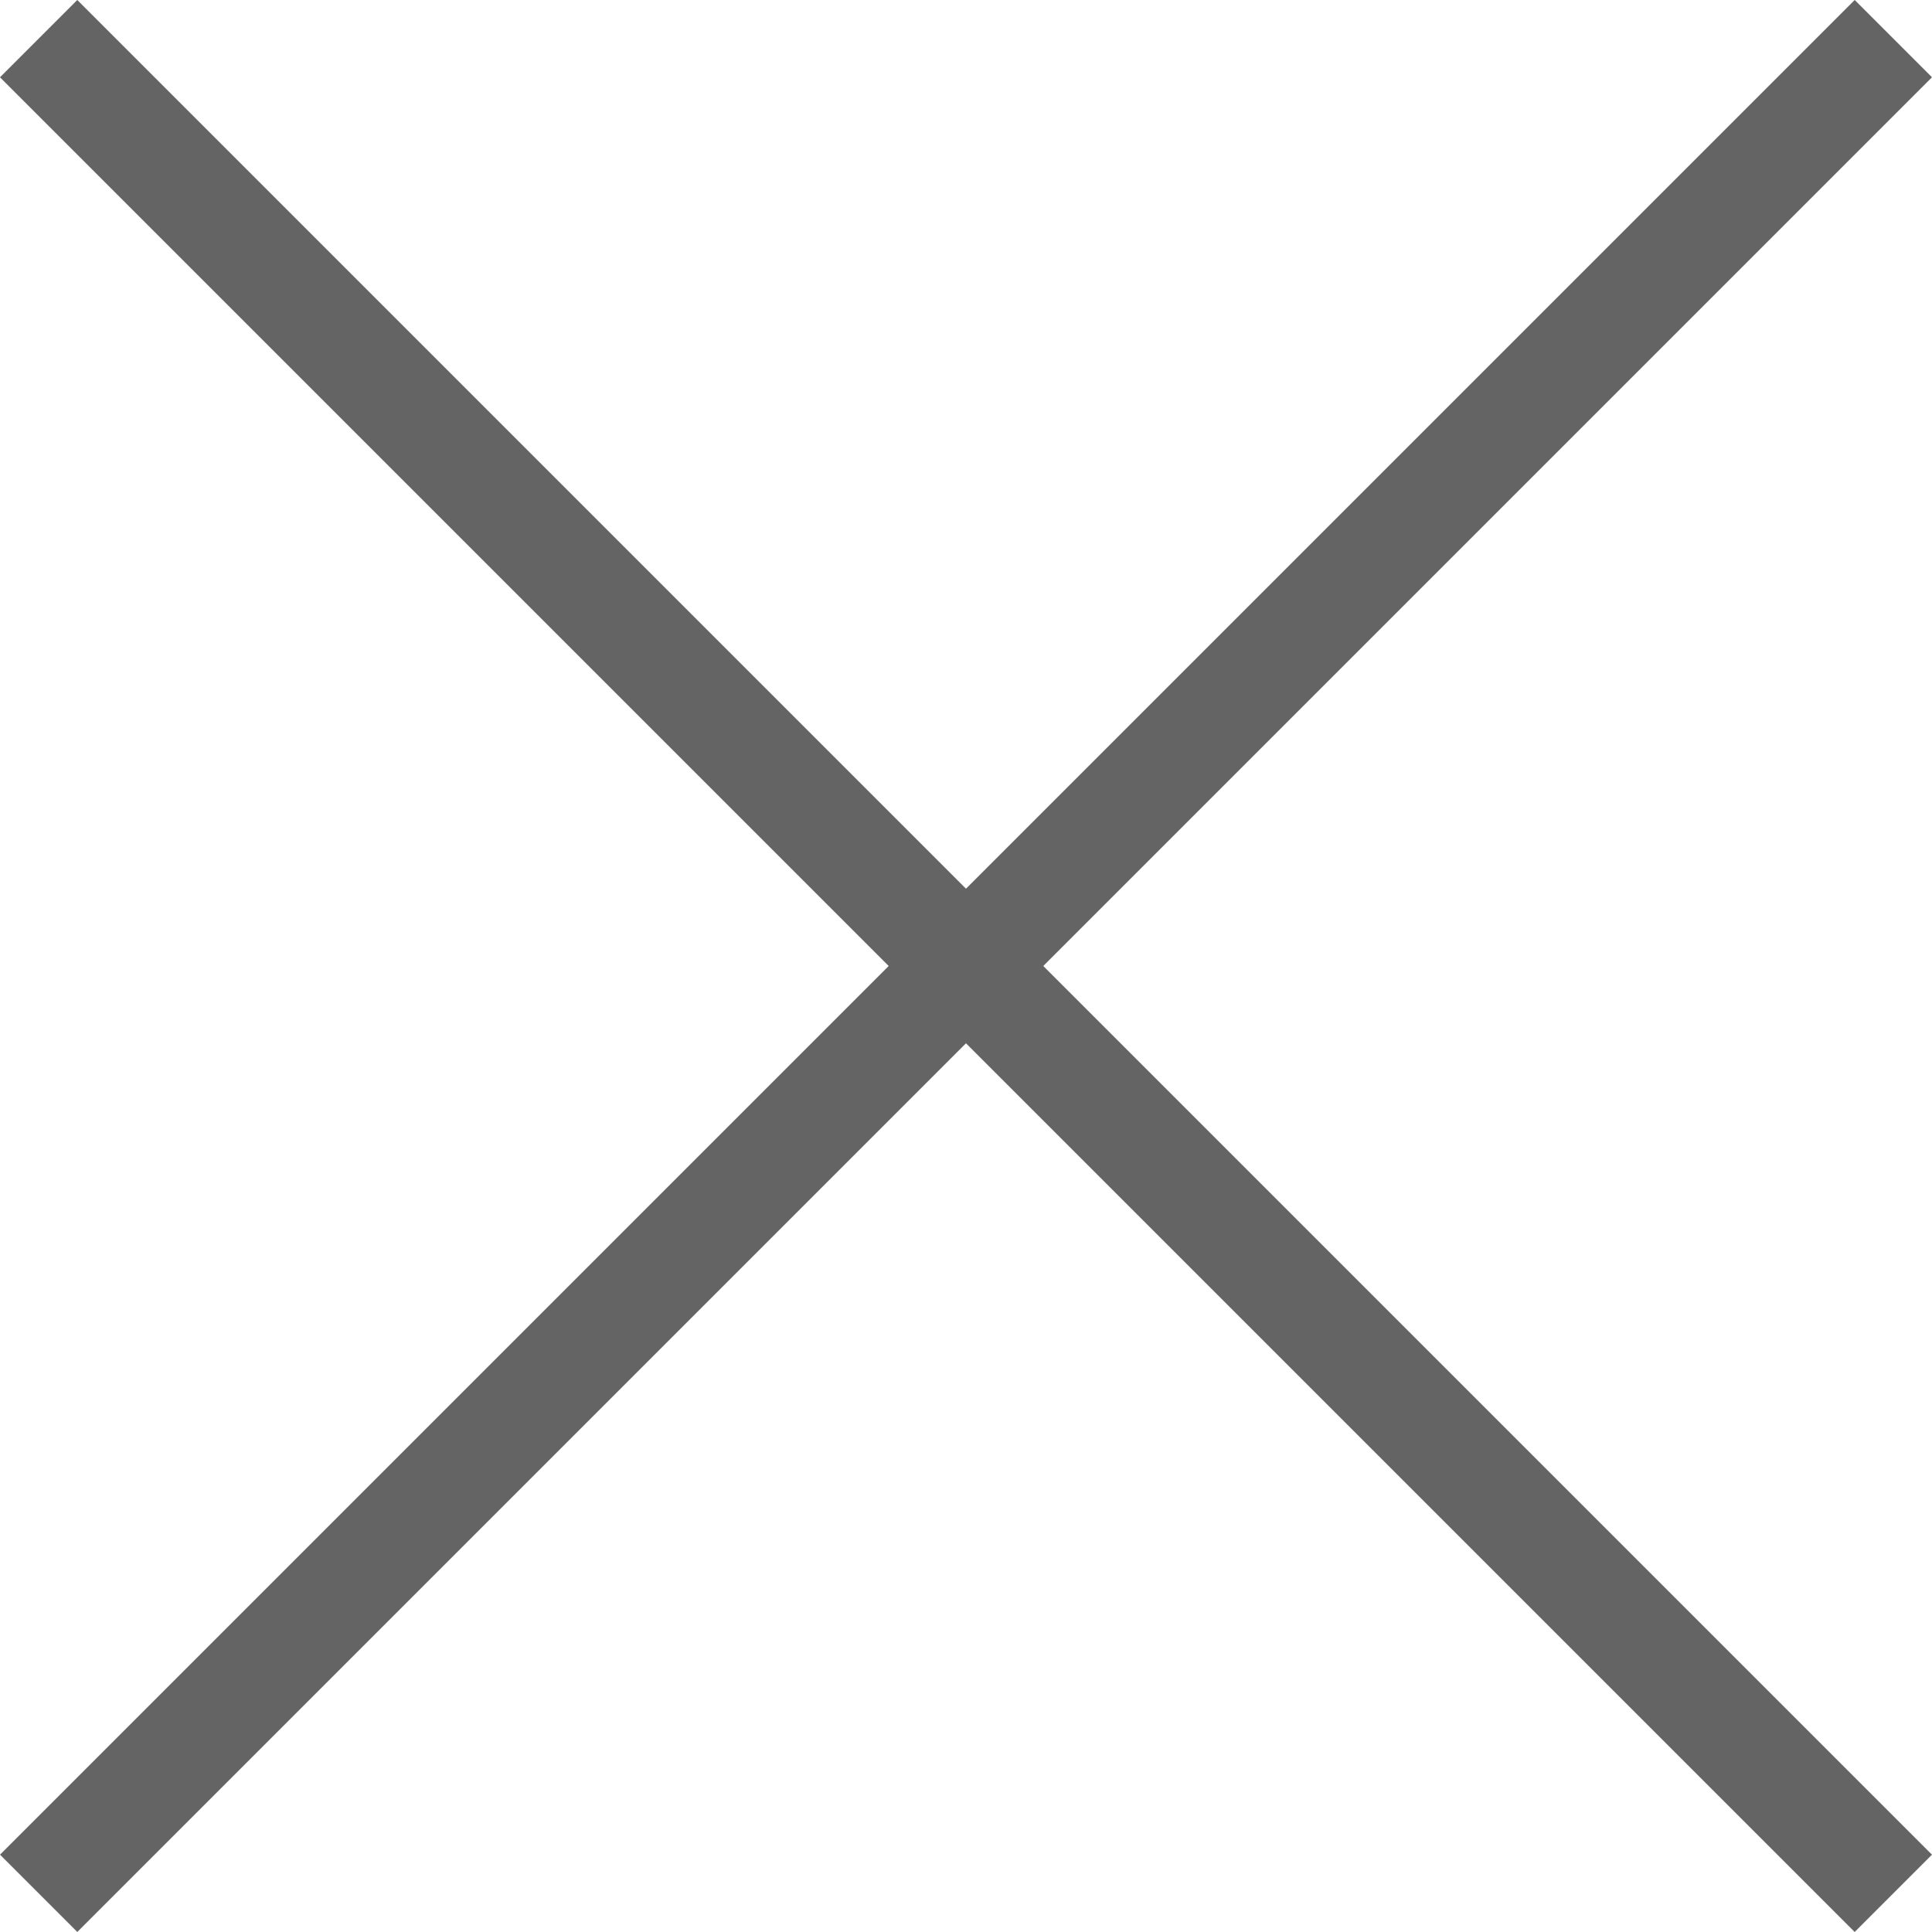
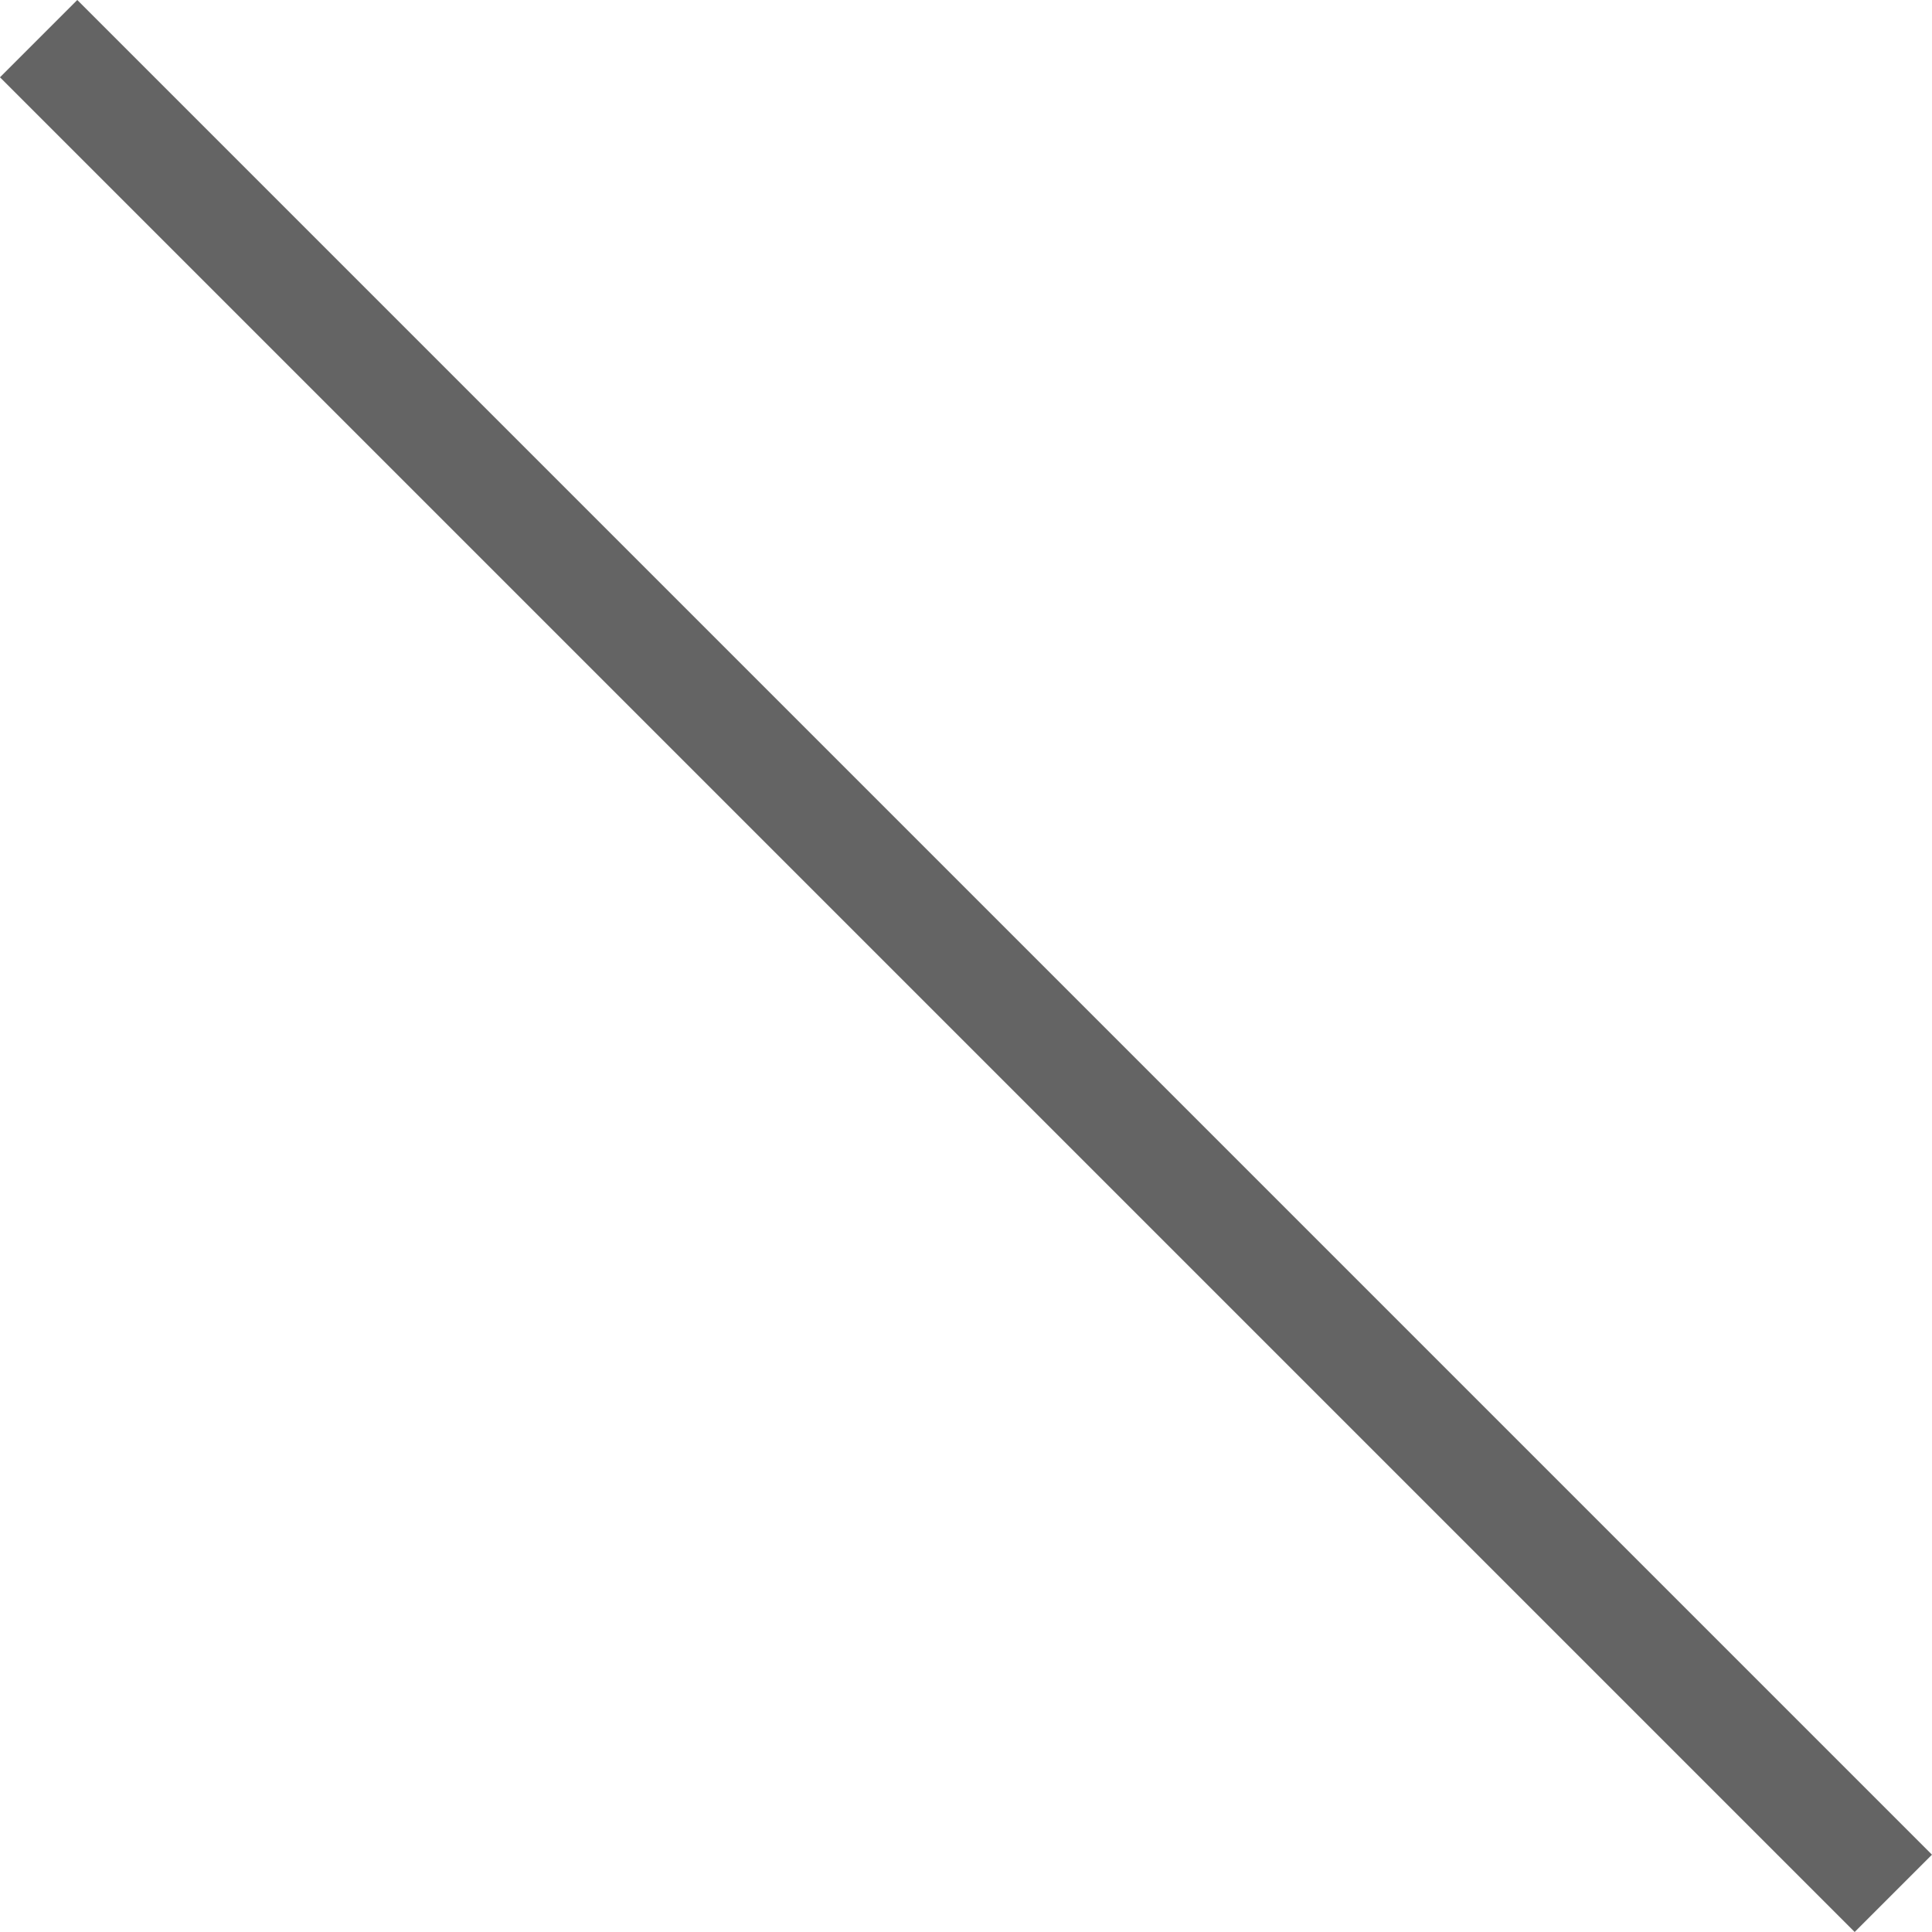
<svg xmlns="http://www.w3.org/2000/svg" width="24" height="24" viewBox="0 0 24 24">
  <g id="Raggruppa_502" data-name="Raggruppa 502" transform="translate(-632.322 -265.322)">
    <rect id="Rettangolo_196" data-name="Rettangolo 196" width="32.583" height="1.358" transform="translate(633.282 265.322) rotate(45)" fill="#646464" />
-     <rect id="Rettangolo_197" data-name="Rettangolo 197" width="32.583" height="1.358" transform="translate(656.322 266.282) rotate(135)" fill="#646464" />
  </g>
</svg>